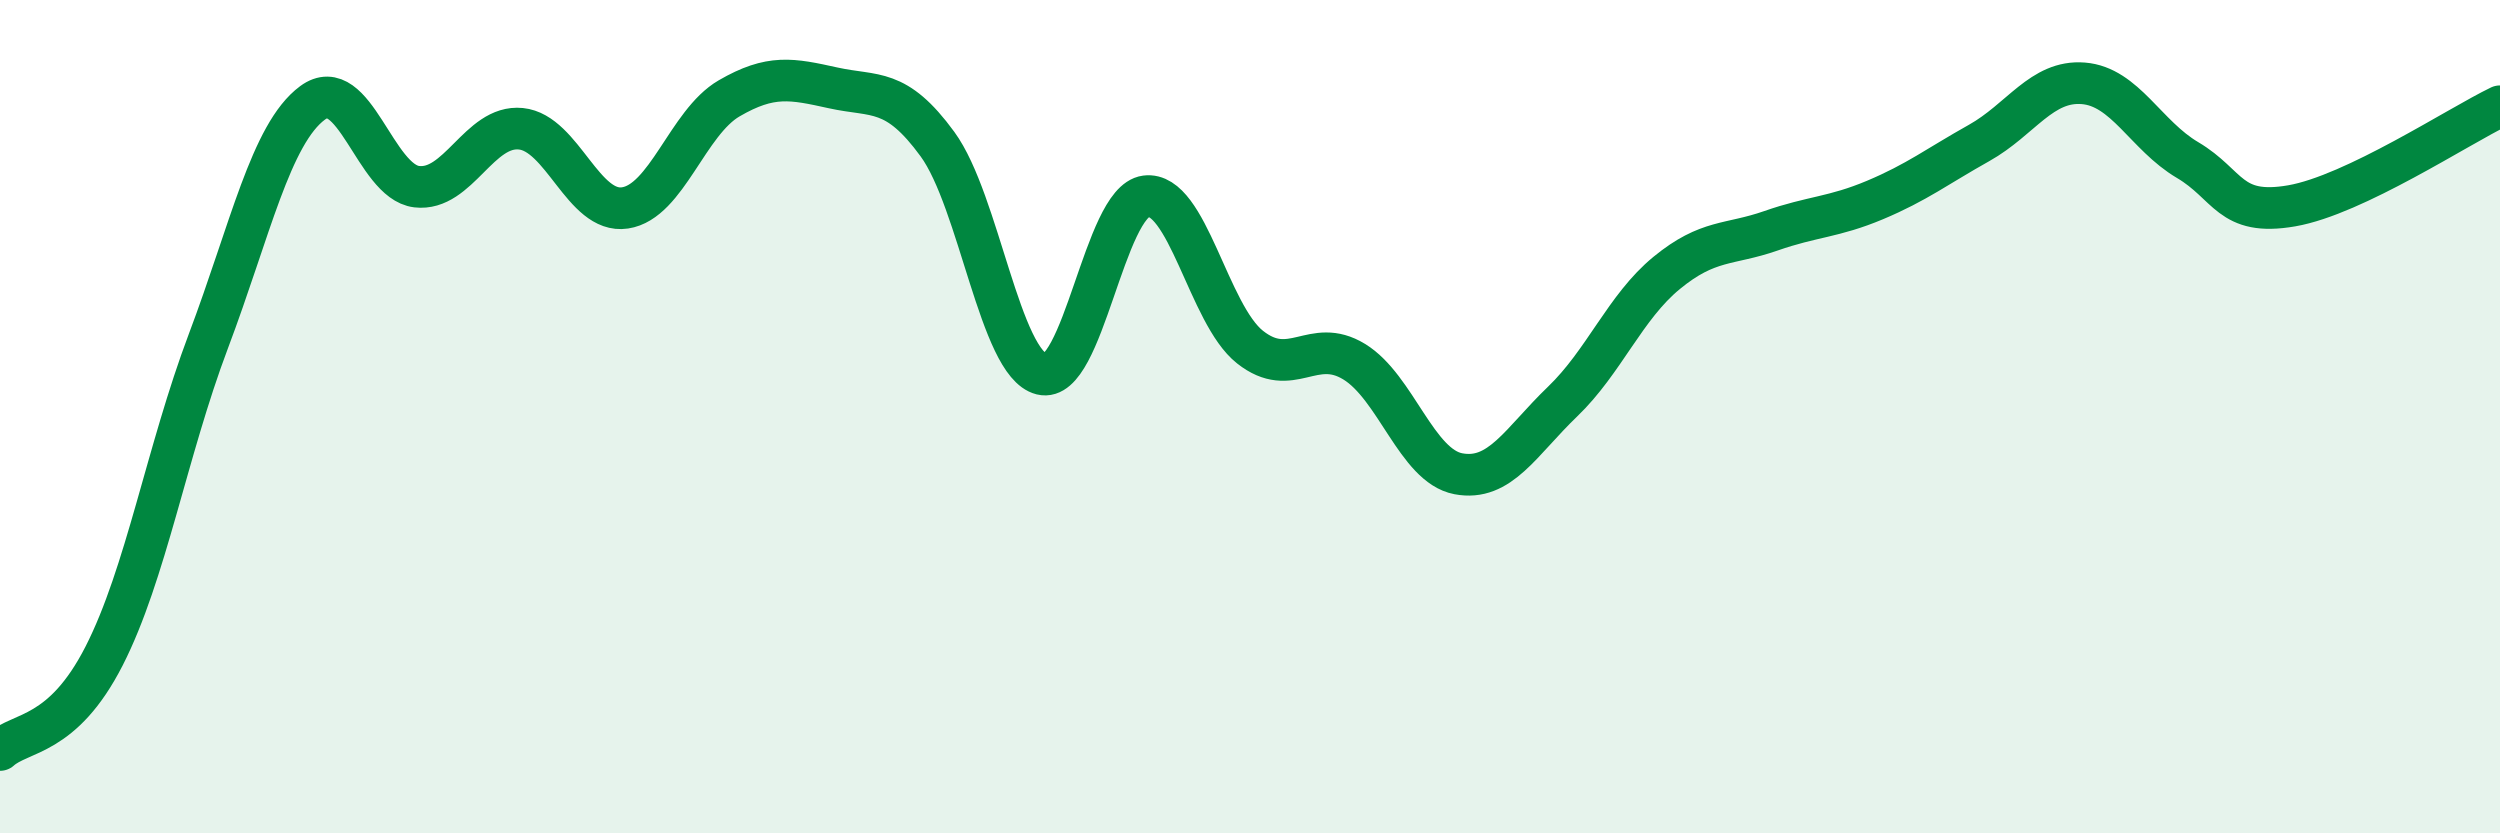
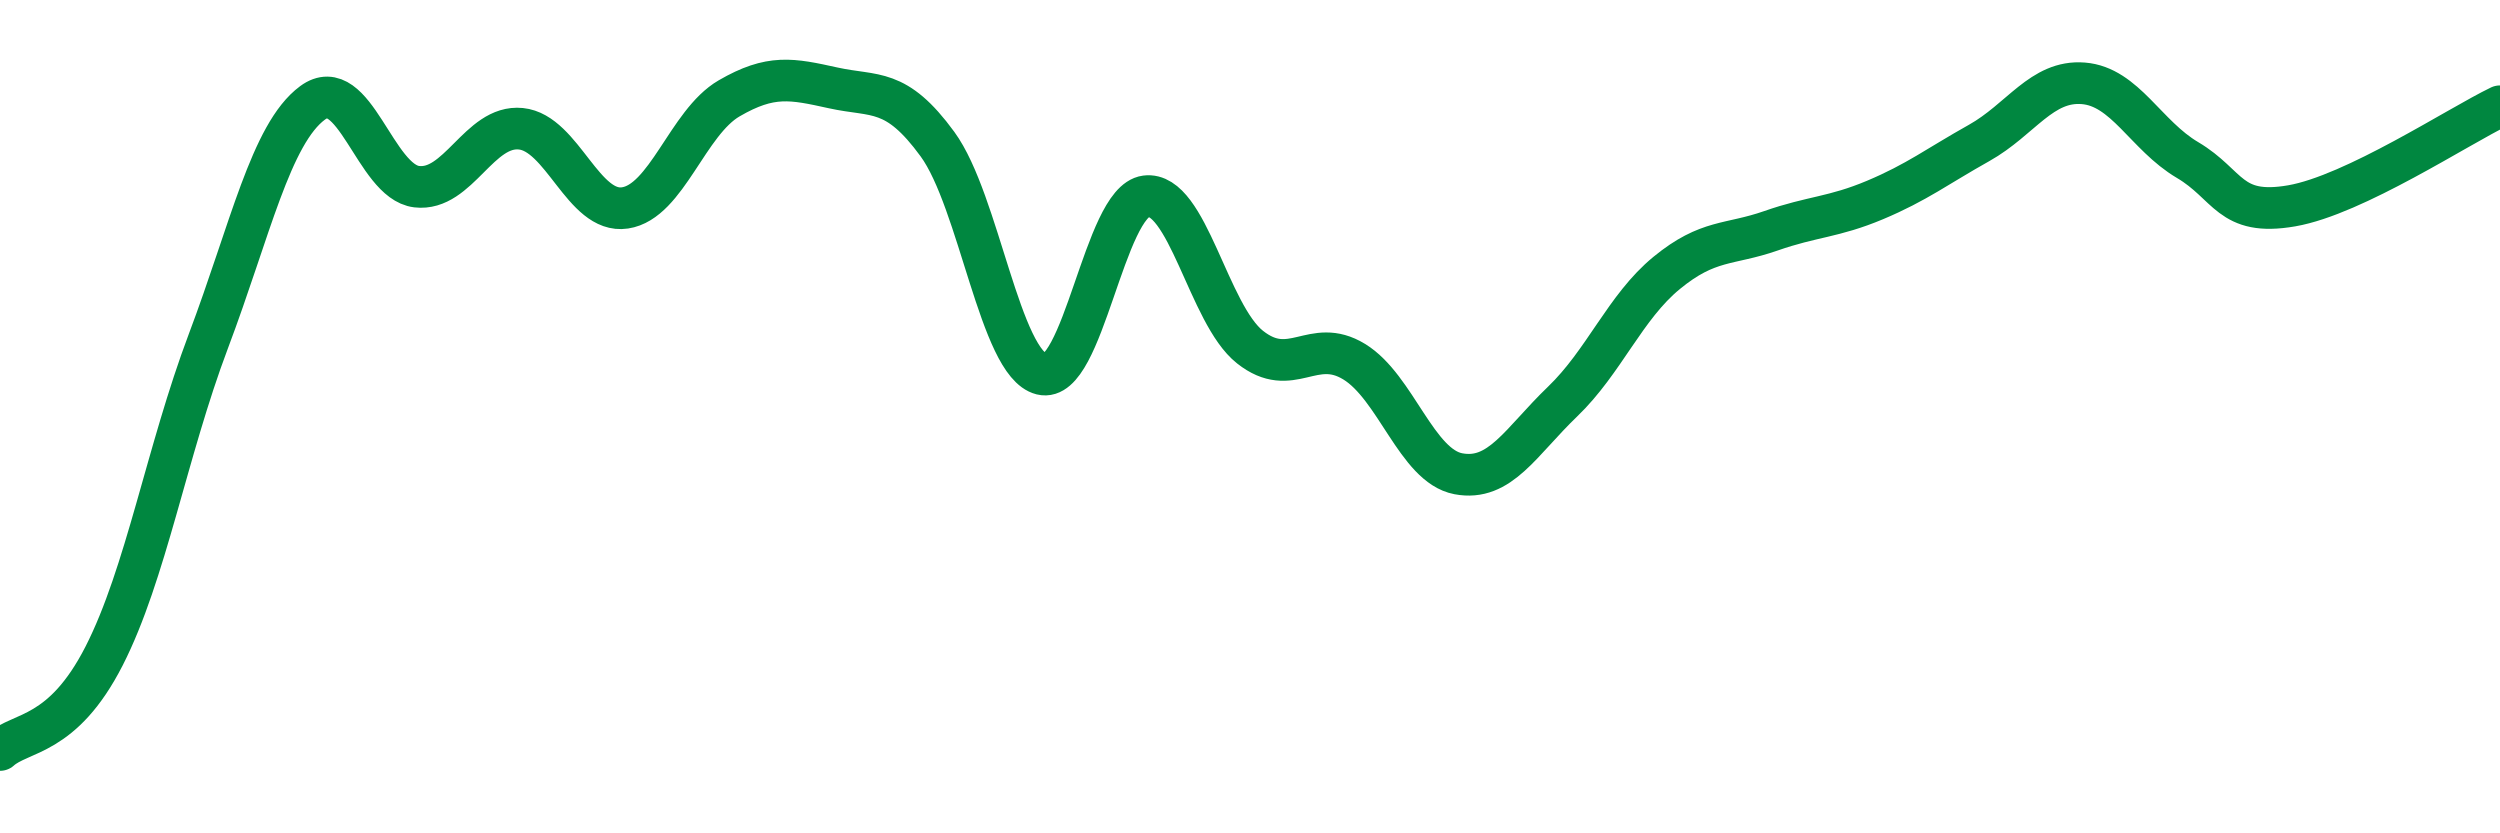
<svg xmlns="http://www.w3.org/2000/svg" width="60" height="20" viewBox="0 0 60 20">
-   <path d="M 0,18 C 0.5,17.55 1.5,17.7 2.5,15.74 C 3.5,13.78 4,10.84 5,8.19 C 6,5.54 6.5,3.21 7.5,2.47 C 8.5,1.73 9,4.36 10,4.48 C 11,4.6 11.5,2.99 12.5,3.09 C 13.5,3.19 14,5.14 15,4.99 C 16,4.84 16.5,2.94 17.5,2.36 C 18.5,1.78 19,1.89 20,2.11 C 21,2.33 21.5,2.09 22.5,3.46 C 23.5,4.83 24,8.73 25,8.98 C 26,9.23 26.5,4.84 27.5,4.71 C 28.5,4.58 29,7.54 30,8.33 C 31,9.12 31.5,8.07 32.5,8.68 C 33.5,9.29 34,11.18 35,11.37 C 36,11.56 36.5,10.6 37.5,9.64 C 38.5,8.68 39,7.37 40,6.55 C 41,5.73 41.5,5.89 42.5,5.54 C 43.5,5.19 44,5.22 45,4.8 C 46,4.38 46.5,3.99 47.5,3.43 C 48.5,2.87 49,1.92 50,2 C 51,2.08 51.5,3.25 52.5,3.84 C 53.5,4.43 53.5,5.2 55,4.94 C 56.5,4.68 59,3.03 60,2.55L60 20L0 20Z" fill="#008740" opacity="0.1" stroke-linecap="round" stroke-linejoin="round" />
  <path d="M 0,18 C 0.5,17.55 1.5,17.7 2.5,15.74 C 3.5,13.78 4,10.84 5,8.19 C 6,5.54 6.5,3.21 7.5,2.47 C 8.5,1.73 9,4.36 10,4.48 C 11,4.6 11.5,2.99 12.5,3.09 C 13.5,3.19 14,5.14 15,4.99 C 16,4.84 16.5,2.94 17.5,2.36 C 18.5,1.78 19,1.89 20,2.11 C 21,2.33 21.5,2.09 22.5,3.46 C 23.5,4.83 24,8.73 25,8.98 C 26,9.23 26.5,4.84 27.5,4.71 C 28.5,4.58 29,7.54 30,8.33 C 31,9.12 31.5,8.07 32.5,8.68 C 33.5,9.29 34,11.18 35,11.37 C 36,11.56 36.5,10.6 37.5,9.64 C 38.5,8.68 39,7.37 40,6.55 C 41,5.73 41.5,5.89 42.5,5.54 C 43.5,5.19 44,5.22 45,4.8 C 46,4.38 46.5,3.99 47.5,3.43 C 48.5,2.87 49,1.92 50,2 C 51,2.08 51.5,3.25 52.5,3.84 C 53.5,4.43 53.5,5.2 55,4.94 C 56.5,4.68 59,3.03 60,2.55" stroke="#008740" stroke-width="1" fill="none" stroke-linecap="round" stroke-linejoin="round" />
</svg>